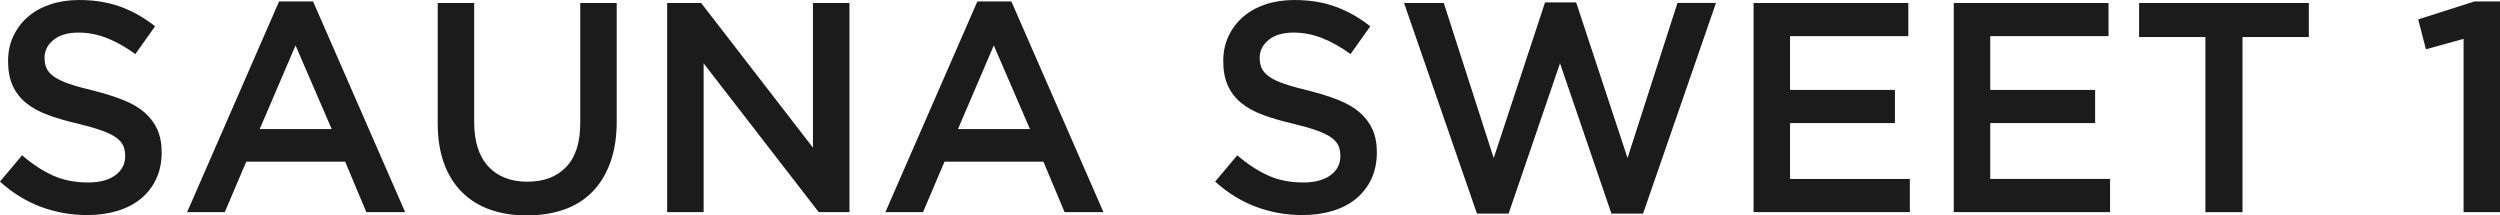
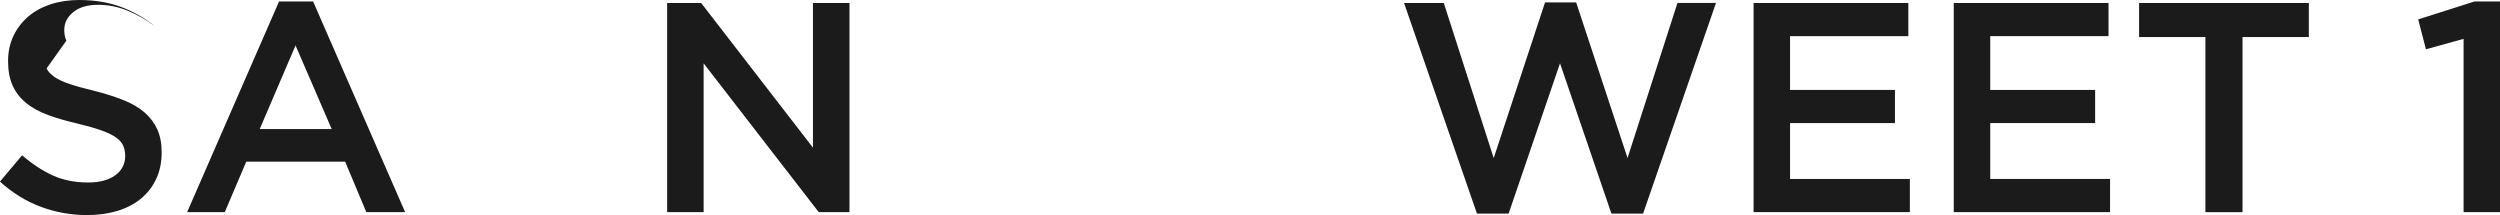
<svg xmlns="http://www.w3.org/2000/svg" id="_レイヤー_2" viewBox="0 0 474.29 40.87">
  <defs>
    <style>.cls-1{fill:#1b1b1b;}</style>
  </defs>
  <g id="_レイヤー_1-2">
-     <path class="cls-1" d="m8.84,12.98c.27.57.75,1.1,1.45,1.59.7.49,1.67.95,2.9,1.36,1.23.42,2.79.85,4.69,1.3,2.08.53,3.93,1.12,5.54,1.76s2.95,1.43,4.01,2.35c1.06.93,1.87,2,2.42,3.23.55,1.23.82,2.67.82,4.34,0,1.89-.35,3.57-1.04,5.04-.69,1.47-1.66,2.72-2.9,3.74s-2.72,1.79-4.46,2.32c-1.74.53-3.64.79-5.72.79-3.06,0-5.99-.52-8.79-1.56-2.8-1.04-5.39-2.64-7.77-4.79l4.2-4.99c1.93,1.66,3.87,2.94,5.84,3.83,1.96.89,4.2,1.33,6.69,1.33,2.15,0,3.86-.45,5.13-1.36,1.27-.91,1.9-2.13,1.9-3.68,0-.72-.12-1.36-.37-1.93-.25-.57-.7-1.09-1.36-1.56-.66-.47-1.57-.92-2.73-1.33-1.16-.42-2.66-.85-4.52-1.3-2.12-.49-4.01-1.04-5.65-1.64-1.65-.6-3.03-1.36-4.15-2.27-1.12-.91-1.97-2-2.56-3.29-.59-1.28-.88-2.85-.88-4.7,0-1.74.34-3.32,1.01-4.73s1.6-2.64,2.78-3.66,2.6-1.8,4.26-2.35c1.66-.55,3.47-.82,5.44-.82,2.91,0,5.53.43,7.85,1.28,2.32.85,4.51,2.09,6.55,3.71l-3.74,5.27c-1.81-1.32-3.61-2.33-5.38-3.03-1.78-.7-3.57-1.05-5.39-1.05-2.04,0-3.63.46-4.76,1.39-1.13.93-1.7,2.05-1.7,3.37,0,.79.13,1.47.4,2.04Z" />
+     <path class="cls-1" d="m8.84,12.98c.27.57.75,1.1,1.45,1.59.7.49,1.67.95,2.9,1.36,1.23.42,2.79.85,4.69,1.3,2.08.53,3.93,1.12,5.54,1.76s2.95,1.43,4.01,2.35c1.06.93,1.87,2,2.42,3.23.55,1.23.82,2.67.82,4.34,0,1.89-.35,3.57-1.04,5.04-.69,1.47-1.66,2.72-2.9,3.74s-2.72,1.79-4.46,2.32c-1.74.53-3.64.79-5.72.79-3.06,0-5.99-.52-8.79-1.56-2.8-1.04-5.39-2.64-7.77-4.79l4.2-4.99c1.93,1.66,3.87,2.94,5.84,3.83,1.96.89,4.2,1.33,6.69,1.33,2.15,0,3.86-.45,5.13-1.36,1.27-.91,1.9-2.13,1.9-3.68,0-.72-.12-1.36-.37-1.93-.25-.57-.7-1.09-1.36-1.56-.66-.47-1.57-.92-2.73-1.33-1.16-.42-2.66-.85-4.52-1.3-2.12-.49-4.01-1.04-5.65-1.64-1.65-.6-3.03-1.36-4.15-2.27-1.12-.91-1.97-2-2.56-3.29-.59-1.28-.88-2.85-.88-4.7,0-1.74.34-3.32,1.01-4.73s1.6-2.64,2.78-3.66,2.6-1.8,4.26-2.35c1.66-.55,3.47-.82,5.44-.82,2.91,0,5.53.43,7.85,1.28,2.32.85,4.51,2.09,6.55,3.71c-1.81-1.32-3.61-2.33-5.38-3.03-1.78-.7-3.57-1.05-5.39-1.05-2.04,0-3.63.46-4.76,1.39-1.13.93-1.7,2.05-1.7,3.37,0,.79.13,1.47.4,2.04Z" />
    <path class="cls-1" d="m76.87,40.25h-7.37l-4.02-9.58h-18.76l-4.08,9.58h-7.14L52.94.28h6.46l17.46,39.96Zm-20.8-31.63l-6.8,15.87h13.66l-6.86-15.87Z" />
-     <path class="cls-1" d="m117,23.07c0,2.95-.41,5.54-1.22,7.77-.81,2.23-1.96,4.09-3.43,5.58-1.47,1.49-3.26,2.61-5.36,3.34-2.1.74-4.45,1.11-7.06,1.11s-4.89-.37-6.97-1.11c-2.08-.74-3.85-1.84-5.33-3.32-1.47-1.47-2.61-3.3-3.4-5.47-.79-2.17-1.19-4.69-1.19-7.57V.57h6.92v22.56c0,3.7.89,6.52,2.68,8.45,1.79,1.93,4.26,2.89,7.41,2.89s5.57-.93,7.35-2.78,2.68-4.61,2.68-8.28V.57h6.92v22.5Z" />
    <path class="cls-1" d="m154.24.57h6.92v39.68h-5.83l-21.84-28.23v28.23h-6.92V.57h6.45l21.21,27.44V.57Z" />
-     <path class="cls-1" d="m209.34,40.25h-7.37l-4.02-9.58h-18.76l-4.08,9.58h-7.14L185.42.28h6.46l17.46,39.96Zm-20.8-31.63l-6.8,15.87h13.66l-6.86-15.87Z" />
-     <path class="cls-1" d="m239.38,12.98c.27.57.75,1.1,1.45,1.59.7.49,1.67.95,2.9,1.36,1.23.42,2.79.85,4.69,1.3,2.08.53,3.93,1.12,5.54,1.76,1.61.64,2.95,1.43,4.01,2.35s1.87,2,2.42,3.23c.55,1.23.82,2.67.82,4.34,0,1.89-.35,3.57-1.04,5.04s-1.66,2.72-2.9,3.74c-1.24,1.02-2.72,1.79-4.46,2.32-1.74.53-3.64.79-5.72.79-3.06,0-5.99-.52-8.79-1.56-2.8-1.04-5.39-2.64-7.77-4.79l4.2-4.99c1.93,1.66,3.87,2.94,5.84,3.83,1.96.89,4.2,1.33,6.69,1.33,2.15,0,3.86-.45,5.13-1.36,1.27-.91,1.9-2.13,1.9-3.68,0-.72-.12-1.36-.37-1.93-.25-.57-.7-1.09-1.36-1.56-.66-.47-1.57-.92-2.73-1.33-1.16-.42-2.66-.85-4.52-1.3-2.12-.49-4.01-1.04-5.65-1.64-1.65-.6-3.03-1.36-4.15-2.27-1.12-.91-1.97-2-2.56-3.29-.59-1.28-.88-2.85-.88-4.7,0-1.74.34-3.32,1.01-4.73s1.6-2.64,2.78-3.66,2.6-1.8,4.26-2.35c1.66-.55,3.47-.82,5.44-.82,2.91,0,5.53.43,7.85,1.28,2.32.85,4.51,2.09,6.55,3.71l-3.74,5.27c-1.81-1.32-3.61-2.33-5.39-3.03-1.78-.7-3.57-1.05-5.39-1.05-2.04,0-3.63.46-4.76,1.39-1.13.93-1.7,2.05-1.7,3.37,0,.79.13,1.47.4,2.04Z" />
    <path class="cls-1" d="m293.12.45h5.9l9.75,29.53,9.47-29.42h7.31l-13.83,39.96h-6.01l-9.75-28.51-9.75,28.51h-6.01L266.37.57h7.54l9.47,29.42L293.12.45Z" />
    <path class="cls-1" d="m362.05,6.86h-22.45v10.2h19.9v6.29h-19.9v10.6h22.73v6.29h-29.65V.57h29.36v6.29Z" />
    <path class="cls-1" d="m400.03,6.86h-22.45v10.2h19.9v6.29h-19.9v10.6h22.73v6.29h-29.65V.57h29.36v6.29Z" />
    <path class="cls-1" d="m425.43,40.25h-7.03V7.03h-12.58V.57h32.2v6.46h-12.58v33.22Z" />
    <path class="cls-1" d="m469.42.28h4.88v39.96h-6.92V7.37l-7.14,1.98-1.47-5.67,10.66-3.4Z" />
  </g>
</svg>